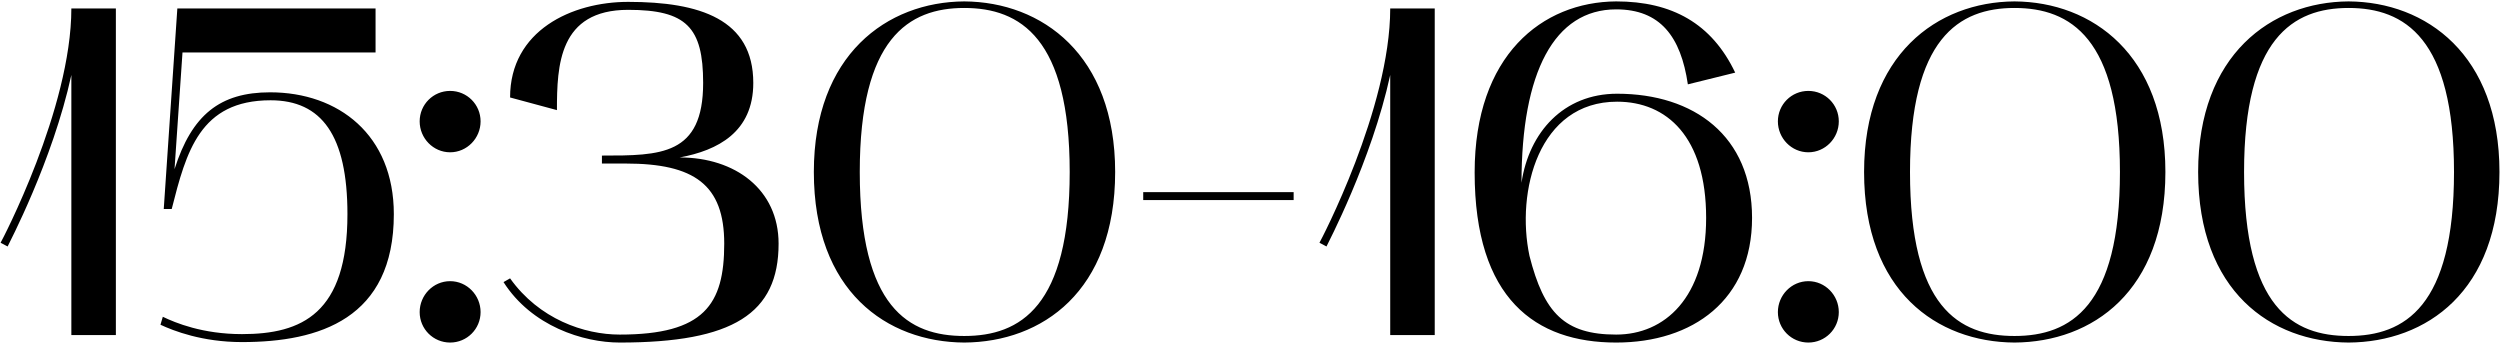
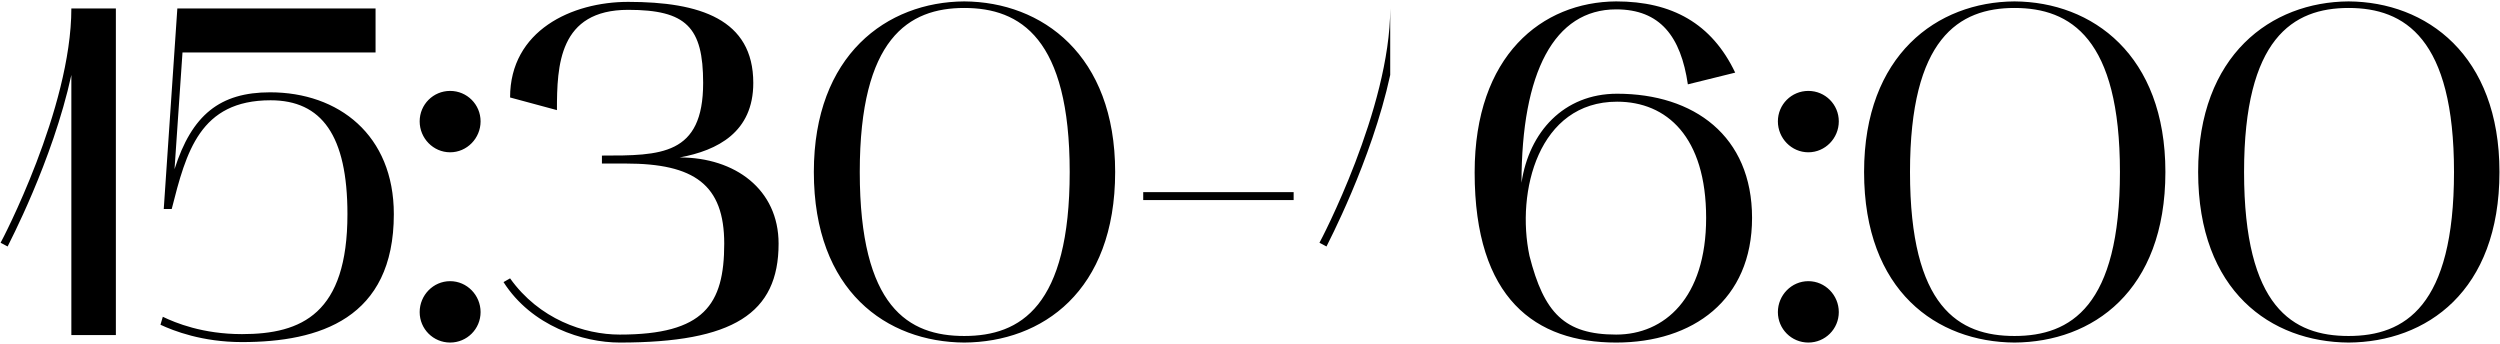
<svg xmlns="http://www.w3.org/2000/svg" width="1067" height="147" viewBox="0 0 1067 147" fill="none">
-   <path d="M3.254 105.2L0.254 103.6C0.654 103 30.454 46.4 30.454 3.6H49.454V143H30.454V32C22.454 68.8 3.454 104.6 3.254 105.2ZM103.288 146C86.288 146 74.088 141.2 68.488 138.6L69.488 135.2C74.888 137.8 86.488 142.6 103.288 142.6C128.888 142.6 148.288 133.8 148.288 91.4C148.288 57.8 137.288 42.8 115.488 42.8C85.288 42.8 79.488 64.8 73.288 89.2H69.888L75.688 3.6H160.288V22.4H77.888L74.488 72.2C81.888 49 93.888 39.4 115.288 39.4C144.488 39.4 168.088 57.6 168.088 91.4C168.088 136 136.288 146 103.288 146ZM192.113 65C184.913 65 179.113 59 179.113 51.8C179.113 44.6 184.913 38.8 192.113 38.8C199.313 38.8 205.113 44.6 205.113 51.8C205.113 59 199.313 65 192.113 65ZM179.113 133.2C179.113 126 184.913 120 192.113 120C199.313 120 205.113 126 205.113 133.2C205.113 140.4 199.313 146.2 192.113 146.2C184.913 146.2 179.113 140.4 179.113 133.2ZM214.902 120.4L217.702 118.8C230.102 136.2 249.302 142.8 264.502 142.8C300.502 142.8 309.102 130 309.102 104C309.102 78.8 296.302 69.8 267.102 69.8H256.902V66.4C281.902 66.4 300.102 66.4 300.102 35.4C300.102 11.6 292.902 4.2 268.102 4.2C238.502 4.2 237.702 28 237.702 47L217.702 41.6C217.702 13 244.102 0.8 268.102 0.8C298.702 0.8 321.502 8.2 321.502 35.4C321.502 56.4 306.302 64.2 290.102 67.2C313.702 67.2 332.302 80.8 332.302 104C332.302 133.8 312.902 146.2 264.502 146.2C248.902 146.2 226.902 139.2 214.902 120.4ZM347.348 73.4C347.348 23.4 378.548 0.8 411.548 0.6C444.748 0.8 475.948 23.4 475.948 73.4C475.948 124.4 444.748 146 411.548 146.2C378.548 146 347.348 124.4 347.348 73.4ZM411.548 3.4C387.748 3.4 366.948 16.4 366.948 73.4C366.948 131.2 387.748 143.4 411.548 143.4C435.548 143.4 456.548 130.8 456.548 73.4C456.548 16.4 435.548 3.4 411.548 3.4ZM552.126 85.4H487.926V82H552.126V85.4ZM566.145 105.2L563.145 103.6C563.545 103 593.345 46.4 593.345 3.6H612.345V143H593.345V32C585.345 68.8 566.345 104.6 566.145 105.2ZM629.379 73.6C629.379 23.6 658.179 0.8 689.779 0.6C713.579 0.6 730.579 10 740.579 31L720.379 36C717.379 15.6 708.579 4 689.779 4C663.379 4 649.379 30.8 649.379 78C652.579 56.4 667.379 40 690.179 40C722.979 40 747.779 58 747.779 93C747.779 128 722.579 146.2 689.779 146.2C655.379 146.2 629.379 127.6 629.379 73.6ZM690.179 43.4C656.579 43.4 646.979 81.8 652.779 109.2C658.979 133.6 667.779 142.8 689.779 142.8C710.379 142.8 728.179 127.2 728.179 93C728.179 58.4 711.379 43.4 690.179 43.4ZM771.801 65C764.601 65 758.801 59 758.801 51.8C758.801 44.6 764.601 38.8 771.801 38.8C779.001 38.8 784.801 44.6 784.801 51.8C784.801 59 779.001 65 771.801 65ZM758.801 133.2C758.801 126 764.601 120 771.801 120C779.001 120 784.801 126 784.801 133.2C784.801 140.4 779.001 146.2 771.801 146.2C764.601 146.2 758.801 140.4 758.801 133.2ZM795.59 73.4C795.59 23.4 826.79 0.8 859.79 0.6C892.99 0.8 924.19 23.4 924.19 73.4C924.19 124.4 892.99 146 859.79 146.2C826.79 146 795.59 124.4 795.59 73.4ZM859.79 3.4C835.99 3.4 815.19 16.4 815.19 73.4C815.19 131.2 835.99 143.4 859.79 143.4C883.79 143.4 904.79 130.8 904.79 73.4C904.79 16.4 883.79 3.4 859.79 3.4ZM938.168 73.4C938.168 23.4 969.368 0.8 1002.37 0.6C1035.57 0.8 1066.77 23.4 1066.77 73.4C1066.77 124.4 1035.57 146 1002.37 146.2C969.368 146 938.168 124.4 938.168 73.4ZM1002.37 3.4C978.568 3.4 957.768 16.4 957.768 73.4C957.768 131.2 978.568 143.4 1002.37 143.4C1026.37 143.4 1047.37 130.8 1047.37 73.4C1047.37 16.4 1026.37 3.4 1002.37 3.4Z" fill="black" />
+   <path d="M3.254 105.2L0.254 103.6C0.654 103 30.454 46.4 30.454 3.6H49.454V143H30.454V32C22.454 68.8 3.454 104.6 3.254 105.2ZM103.288 146C86.288 146 74.088 141.2 68.488 138.6L69.488 135.2C74.888 137.8 86.488 142.6 103.288 142.6C128.888 142.6 148.288 133.8 148.288 91.4C148.288 57.8 137.288 42.8 115.488 42.8C85.288 42.8 79.488 64.8 73.288 89.2H69.888L75.688 3.6H160.288V22.4H77.888L74.488 72.2C81.888 49 93.888 39.4 115.288 39.4C144.488 39.4 168.088 57.6 168.088 91.4C168.088 136 136.288 146 103.288 146ZM192.113 65C184.913 65 179.113 59 179.113 51.8C179.113 44.6 184.913 38.8 192.113 38.8C199.313 38.8 205.113 44.6 205.113 51.8C205.113 59 199.313 65 192.113 65ZM179.113 133.2C179.113 126 184.913 120 192.113 120C199.313 120 205.113 126 205.113 133.2C205.113 140.4 199.313 146.2 192.113 146.2C184.913 146.2 179.113 140.4 179.113 133.2ZM214.902 120.4L217.702 118.8C230.102 136.2 249.302 142.8 264.502 142.8C300.502 142.8 309.102 130 309.102 104C309.102 78.8 296.302 69.8 267.102 69.8H256.902V66.4C281.902 66.4 300.102 66.4 300.102 35.4C300.102 11.6 292.902 4.2 268.102 4.2C238.502 4.2 237.702 28 237.702 47L217.702 41.6C217.702 13 244.102 0.8 268.102 0.8C298.702 0.8 321.502 8.2 321.502 35.4C321.502 56.4 306.302 64.2 290.102 67.2C313.702 67.2 332.302 80.8 332.302 104C332.302 133.8 312.902 146.2 264.502 146.2C248.902 146.2 226.902 139.2 214.902 120.4ZM347.348 73.4C347.348 23.4 378.548 0.8 411.548 0.6C444.748 0.8 475.948 23.4 475.948 73.4C475.948 124.4 444.748 146 411.548 146.2C378.548 146 347.348 124.4 347.348 73.4ZM411.548 3.4C387.748 3.4 366.948 16.4 366.948 73.4C366.948 131.2 387.748 143.4 411.548 143.4C435.548 143.4 456.548 130.8 456.548 73.4C456.548 16.4 435.548 3.4 411.548 3.4ZM552.126 85.4H487.926V82H552.126V85.4ZM566.145 105.2L563.145 103.6C563.545 103 593.345 46.4 593.345 3.6H612.345H593.345V32C585.345 68.8 566.345 104.6 566.145 105.2ZM629.379 73.6C629.379 23.6 658.179 0.8 689.779 0.6C713.579 0.6 730.579 10 740.579 31L720.379 36C717.379 15.6 708.579 4 689.779 4C663.379 4 649.379 30.8 649.379 78C652.579 56.4 667.379 40 690.179 40C722.979 40 747.779 58 747.779 93C747.779 128 722.579 146.2 689.779 146.2C655.379 146.2 629.379 127.6 629.379 73.6ZM690.179 43.4C656.579 43.4 646.979 81.8 652.779 109.2C658.979 133.6 667.779 142.8 689.779 142.8C710.379 142.8 728.179 127.2 728.179 93C728.179 58.4 711.379 43.4 690.179 43.4ZM771.801 65C764.601 65 758.801 59 758.801 51.8C758.801 44.6 764.601 38.8 771.801 38.8C779.001 38.8 784.801 44.6 784.801 51.8C784.801 59 779.001 65 771.801 65ZM758.801 133.2C758.801 126 764.601 120 771.801 120C779.001 120 784.801 126 784.801 133.2C784.801 140.4 779.001 146.2 771.801 146.2C764.601 146.2 758.801 140.4 758.801 133.2ZM795.59 73.4C795.59 23.4 826.79 0.8 859.79 0.6C892.99 0.8 924.19 23.4 924.19 73.4C924.19 124.4 892.99 146 859.79 146.2C826.79 146 795.59 124.4 795.59 73.4ZM859.79 3.4C835.99 3.4 815.19 16.4 815.19 73.4C815.19 131.2 835.99 143.4 859.79 143.4C883.79 143.4 904.79 130.8 904.79 73.4C904.79 16.4 883.79 3.4 859.79 3.4ZM938.168 73.4C938.168 23.4 969.368 0.8 1002.37 0.6C1035.57 0.8 1066.77 23.4 1066.77 73.4C1066.77 124.4 1035.57 146 1002.37 146.2C969.368 146 938.168 124.4 938.168 73.4ZM1002.37 3.4C978.568 3.4 957.768 16.4 957.768 73.4C957.768 131.2 978.568 143.4 1002.37 143.4C1026.37 143.4 1047.37 130.8 1047.37 73.4C1047.37 16.4 1026.37 3.4 1002.37 3.4Z" fill="black" />
</svg>